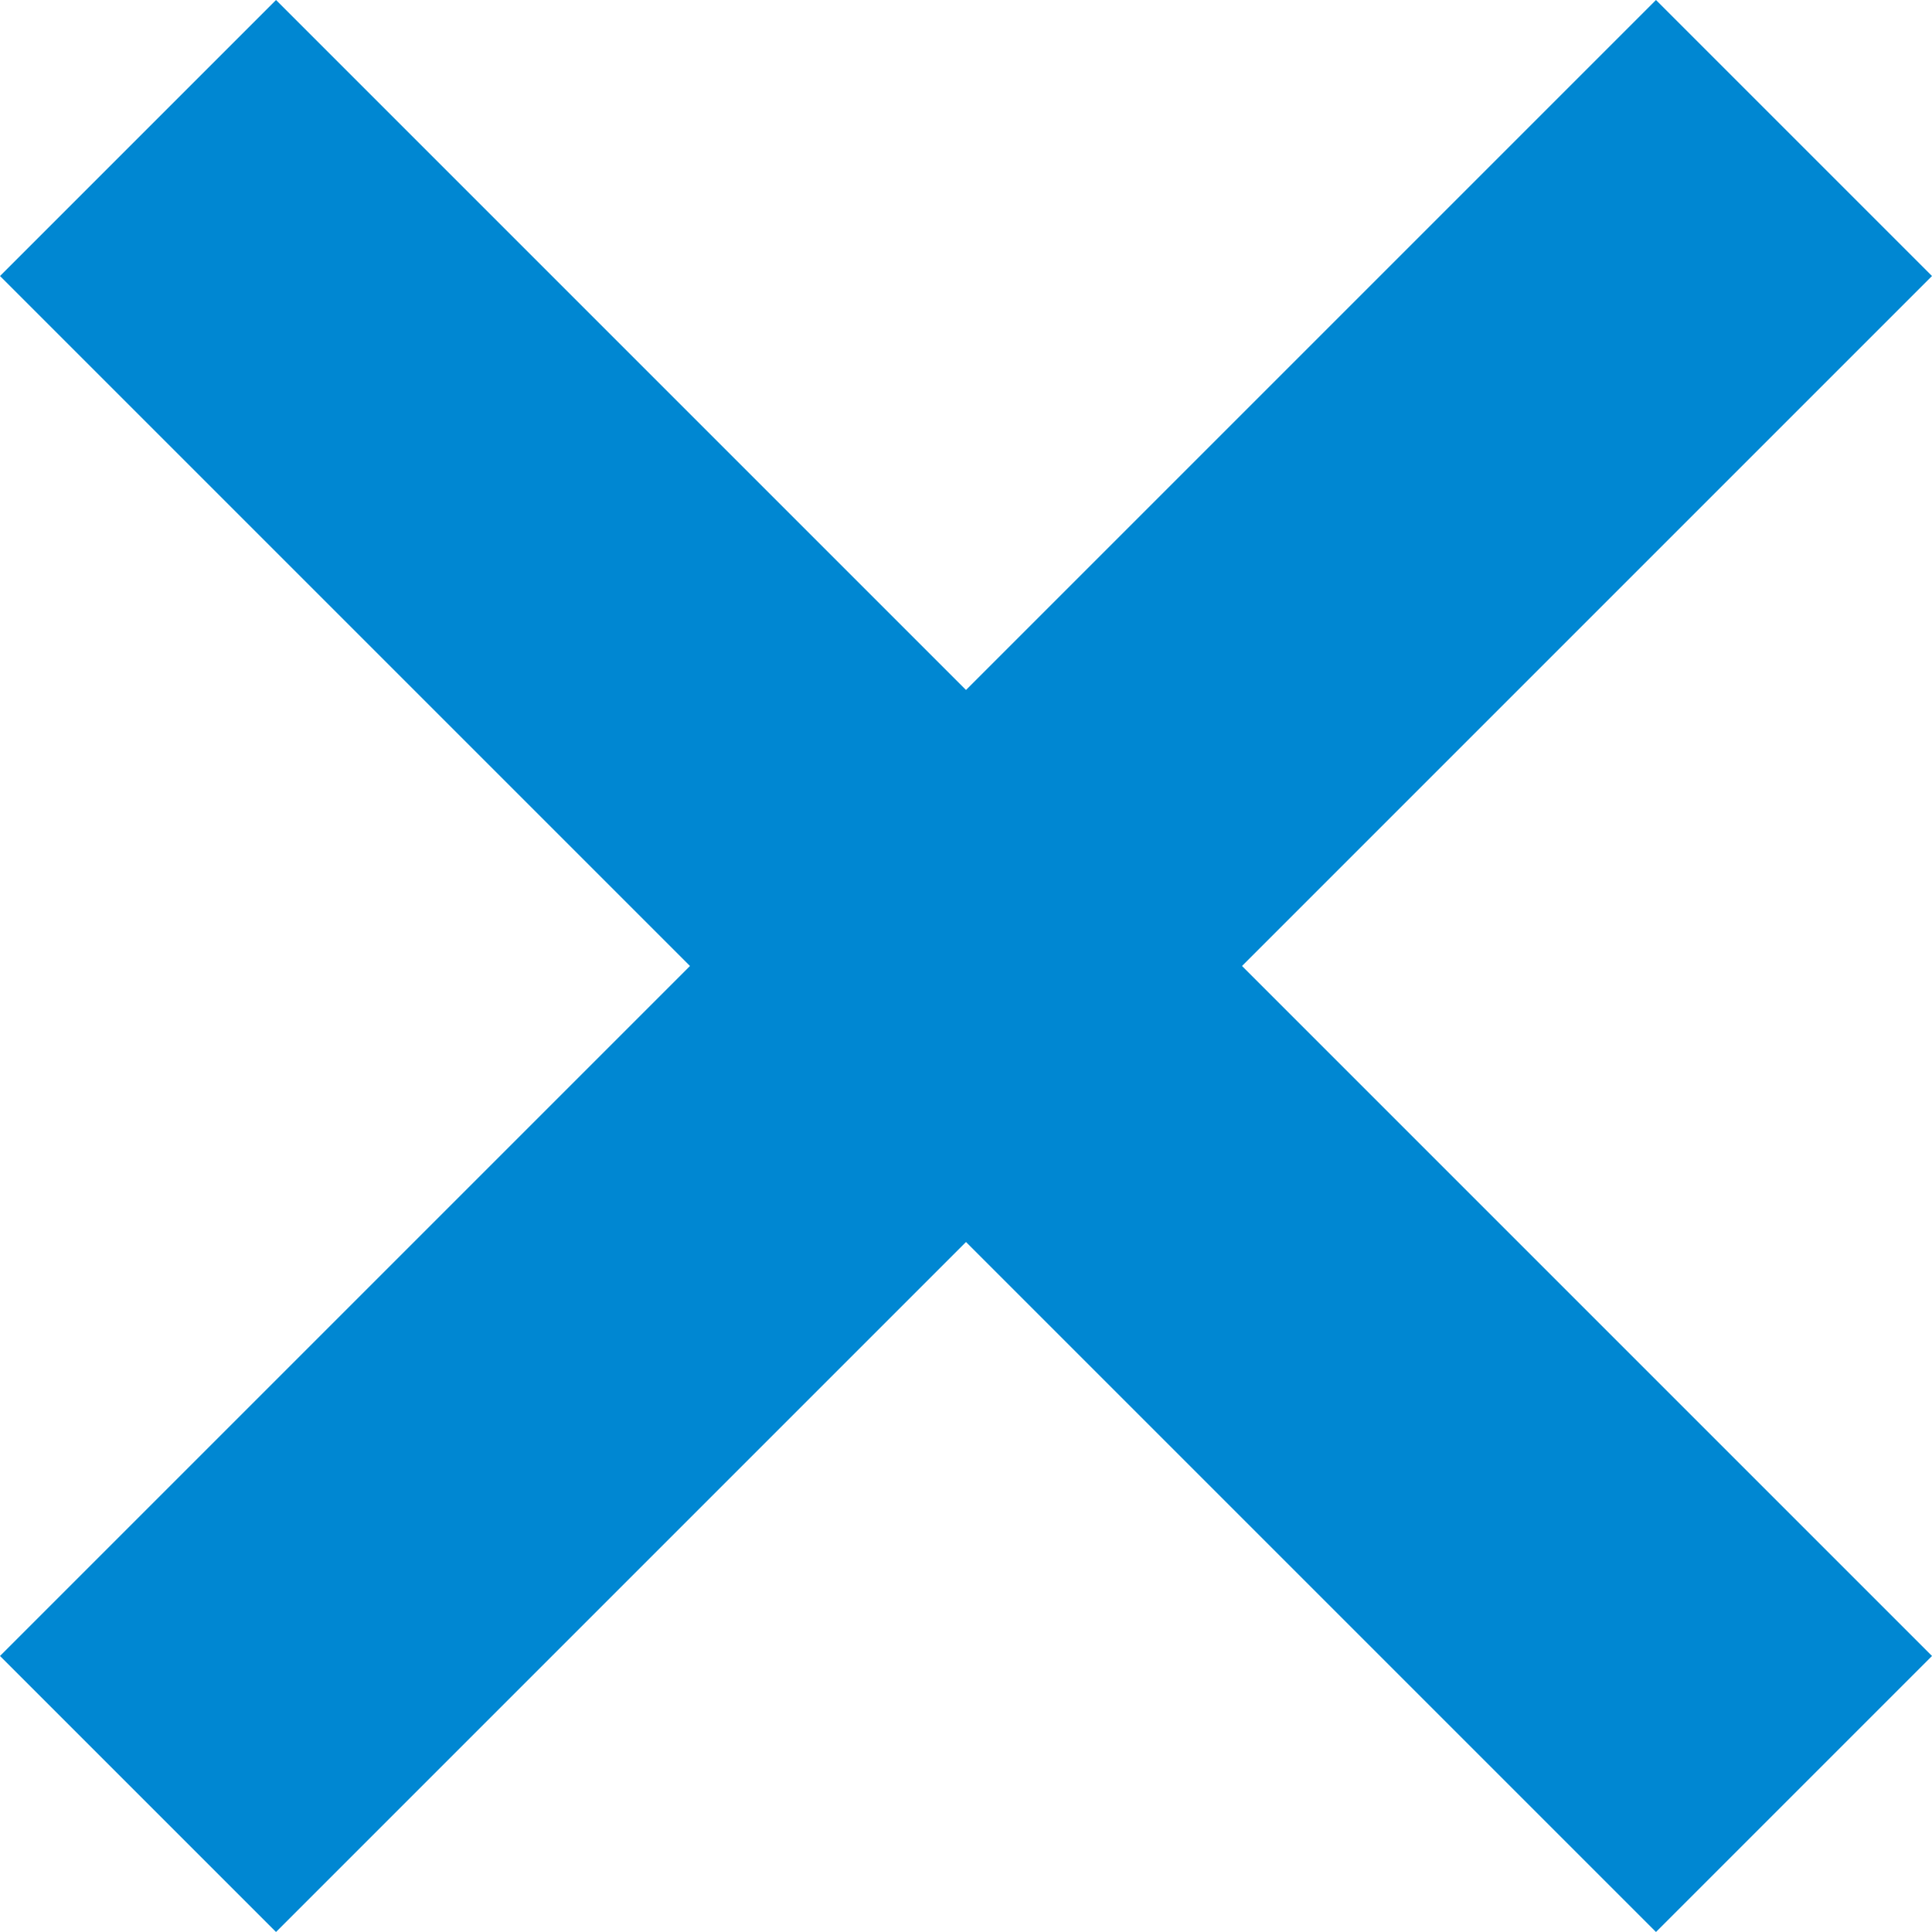
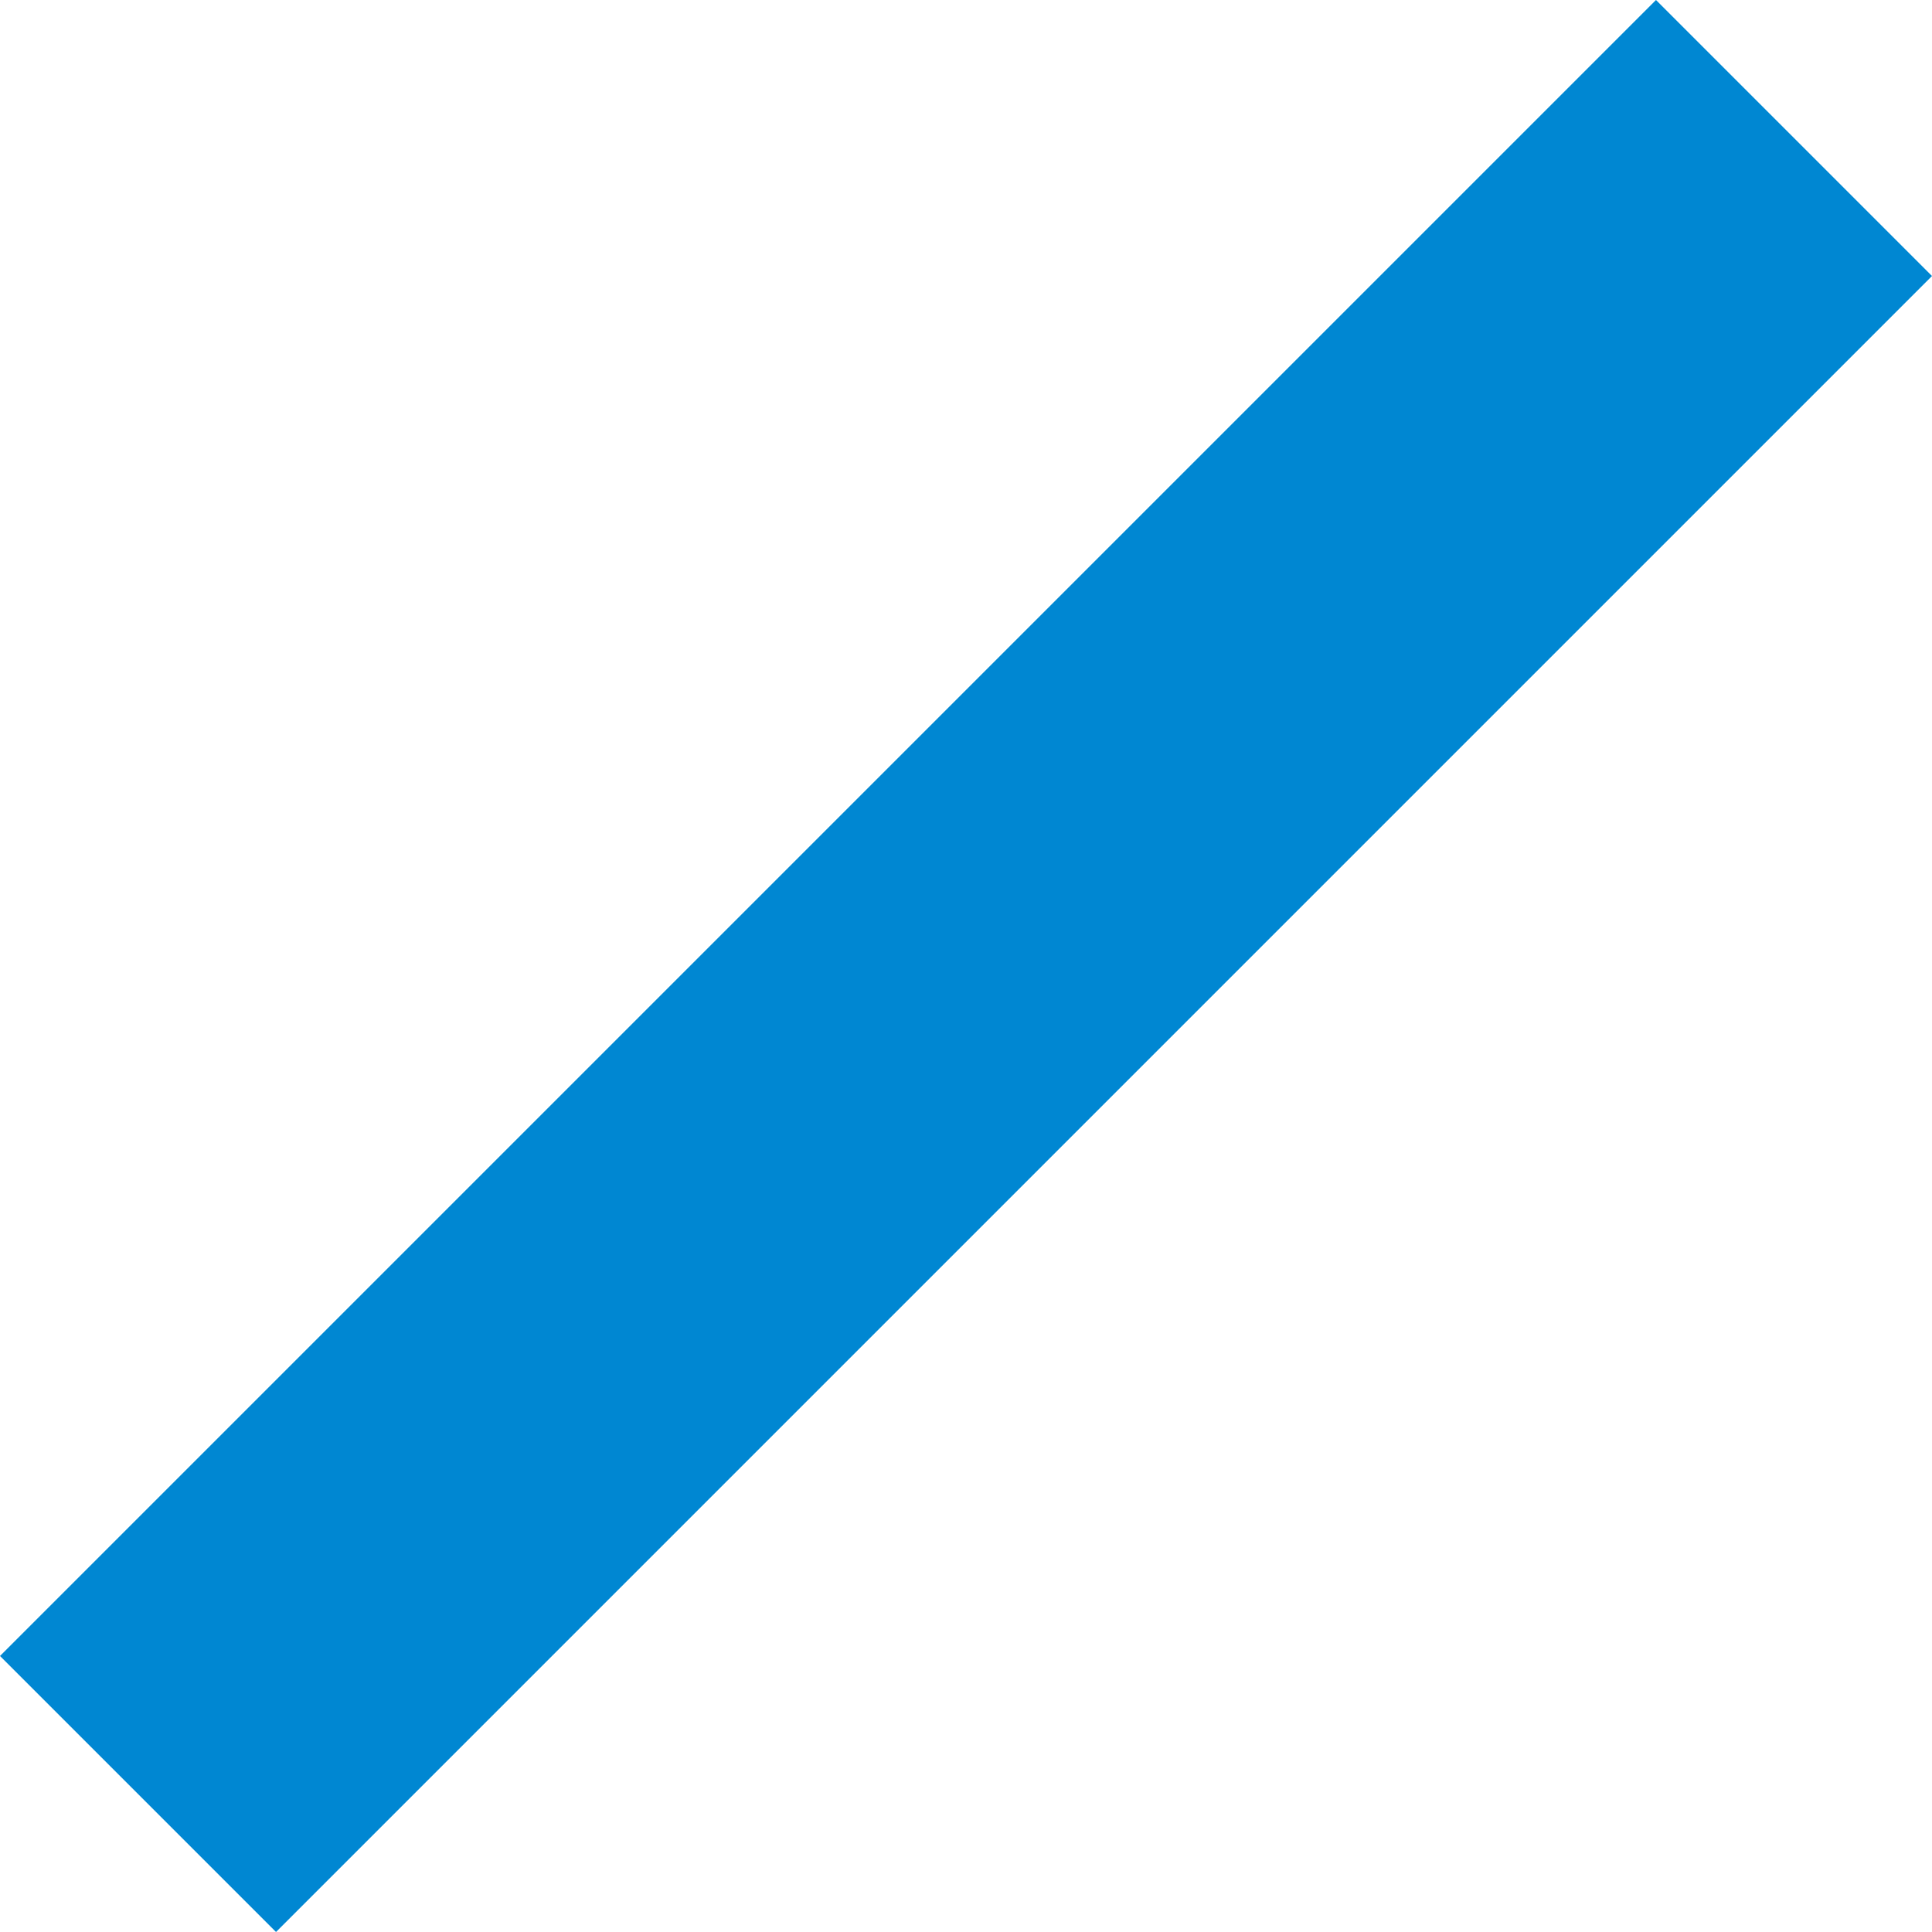
<svg xmlns="http://www.w3.org/2000/svg" width="24" height="24" viewBox="0 0 24 24">
  <defs>
    <style>.a{fill:#0087d2;}</style>
  </defs>
-   <rect class="a" width="29.092" height="4.849" transform="translate(3.429) rotate(45)" />
  <rect class="a" width="29.092" height="4.849" transform="translate(0 20.571) rotate(-45)" />
</svg>